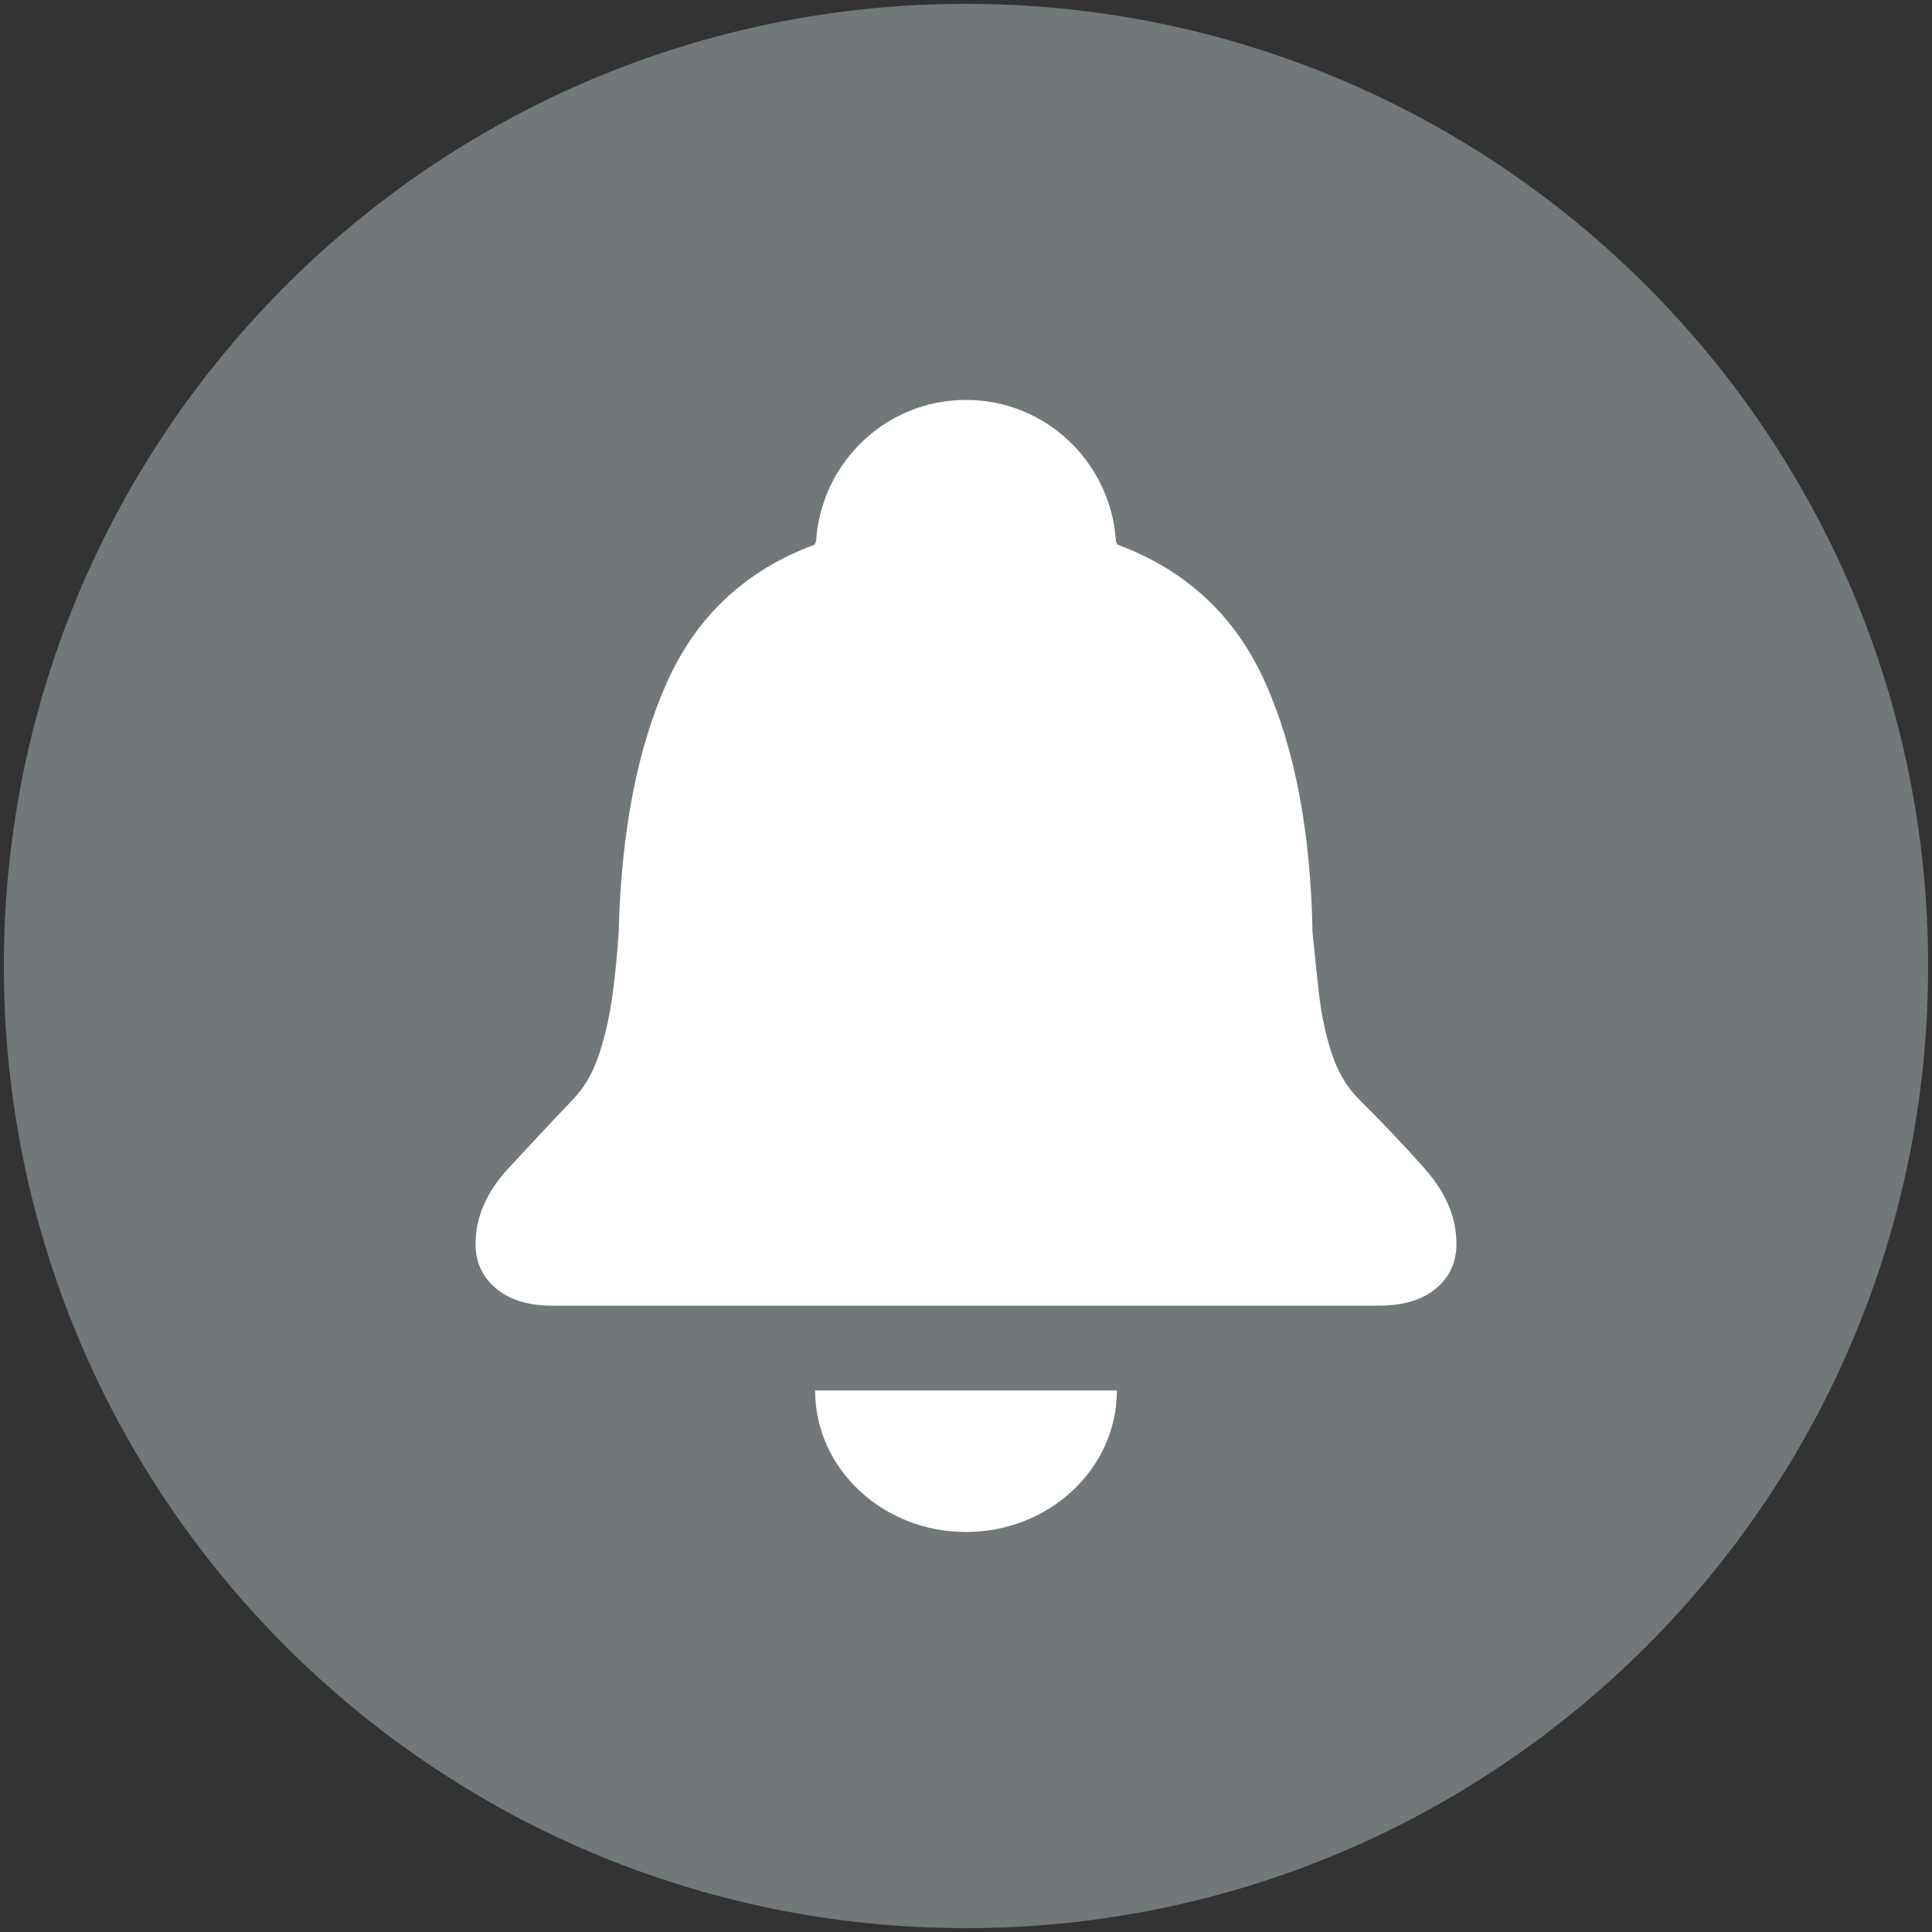
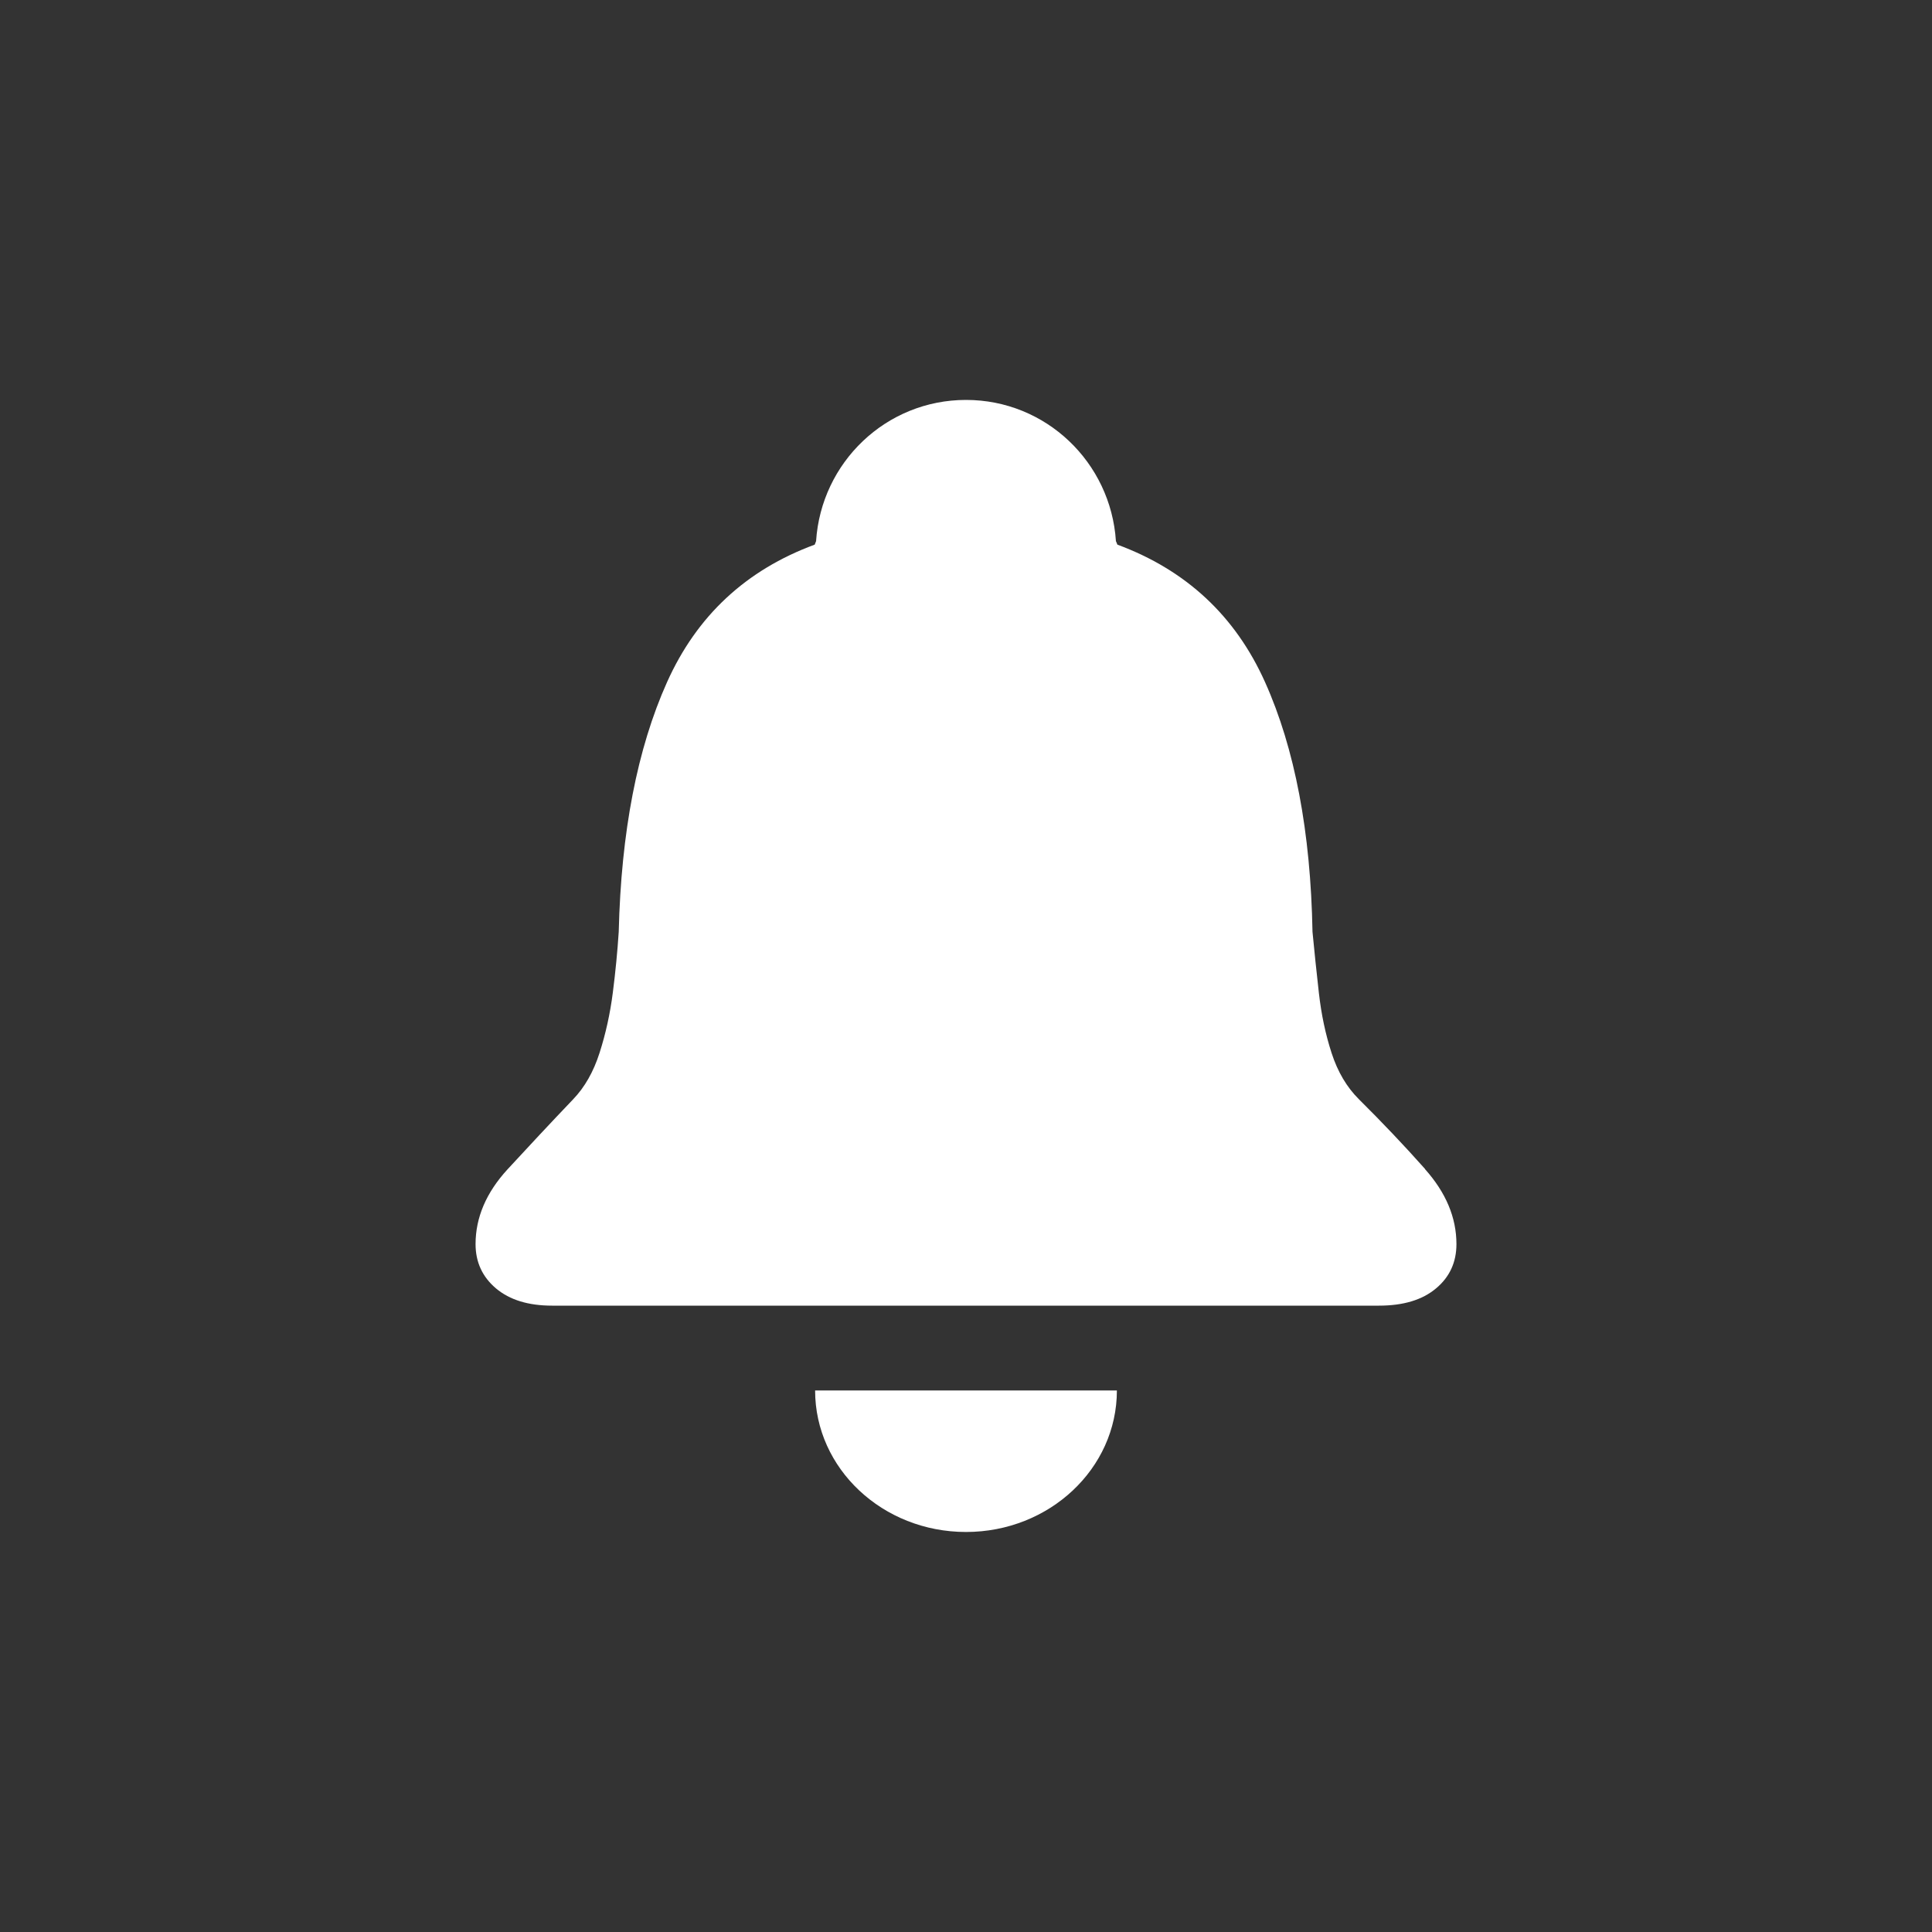
<svg xmlns="http://www.w3.org/2000/svg" id="the-settings-menu-notifications" viewBox="0 0 200 200">
  <rect x="0" y="0" width="200" height="200" fill="#333333" stroke="none" />
  <defs>
    <style>
      .cls-1 {
        fill: #fff;
      }

      .cls-2 {
        fill: #72787a;
        fill-rule: evenodd;
      }
    </style>
  </defs>
-   <path class="cls-2" d="M100,.4c55.01,0,99.6,44.59,99.6,99.6s-44.59,99.6-99.6,99.6S.4,155.01.4,100,44.99.4,100,.4Z" />
  <path class="cls-1" d="M147.52,121.01c-2.17-2.44-4.45-4.84-6.84-7.21-1.26-1.25-2.2-2.84-2.83-4.78-.63-1.93-1.07-4.01-1.32-6.23-.25-2.21-.47-4.32-.66-6.32-.19-10.36-1.83-18.98-4.91-25.85-3.08-6.87-8.18-11.61-15.29-14.24-.04-.13-.1-.24-.15-.36-.53-8.15-7.24-14.62-15.52-14.62s-14.99,6.47-15.52,14.62c-.04.12-.1.24-.14.36-7.11,2.62-12.21,7.37-15.29,14.24-3.08,6.87-4.75,15.49-5,25.85-.13,2-.33,4.09-.61,6.28-.28,2.19-.74,4.26-1.37,6.23-.63,1.97-1.54,3.57-2.74,4.82-2.33,2.44-4.59,4.86-6.8,7.26-2.2,2.4-3.3,4.98-3.3,7.73,0,1.87.71,3.4,2.12,4.59,1.42,1.19,3.35,1.78,5.8,1.78h85.6c2.52,0,4.48-.59,5.9-1.78,1.42-1.18,2.12-2.72,2.12-4.59,0-2.75-1.09-5.34-3.26-7.77Z" />
  <path class="cls-1" d="M84.38,143.94c0,8.09,6.99,14.65,15.62,14.65s15.62-6.56,15.62-14.65h-31.25Z" />
</svg>